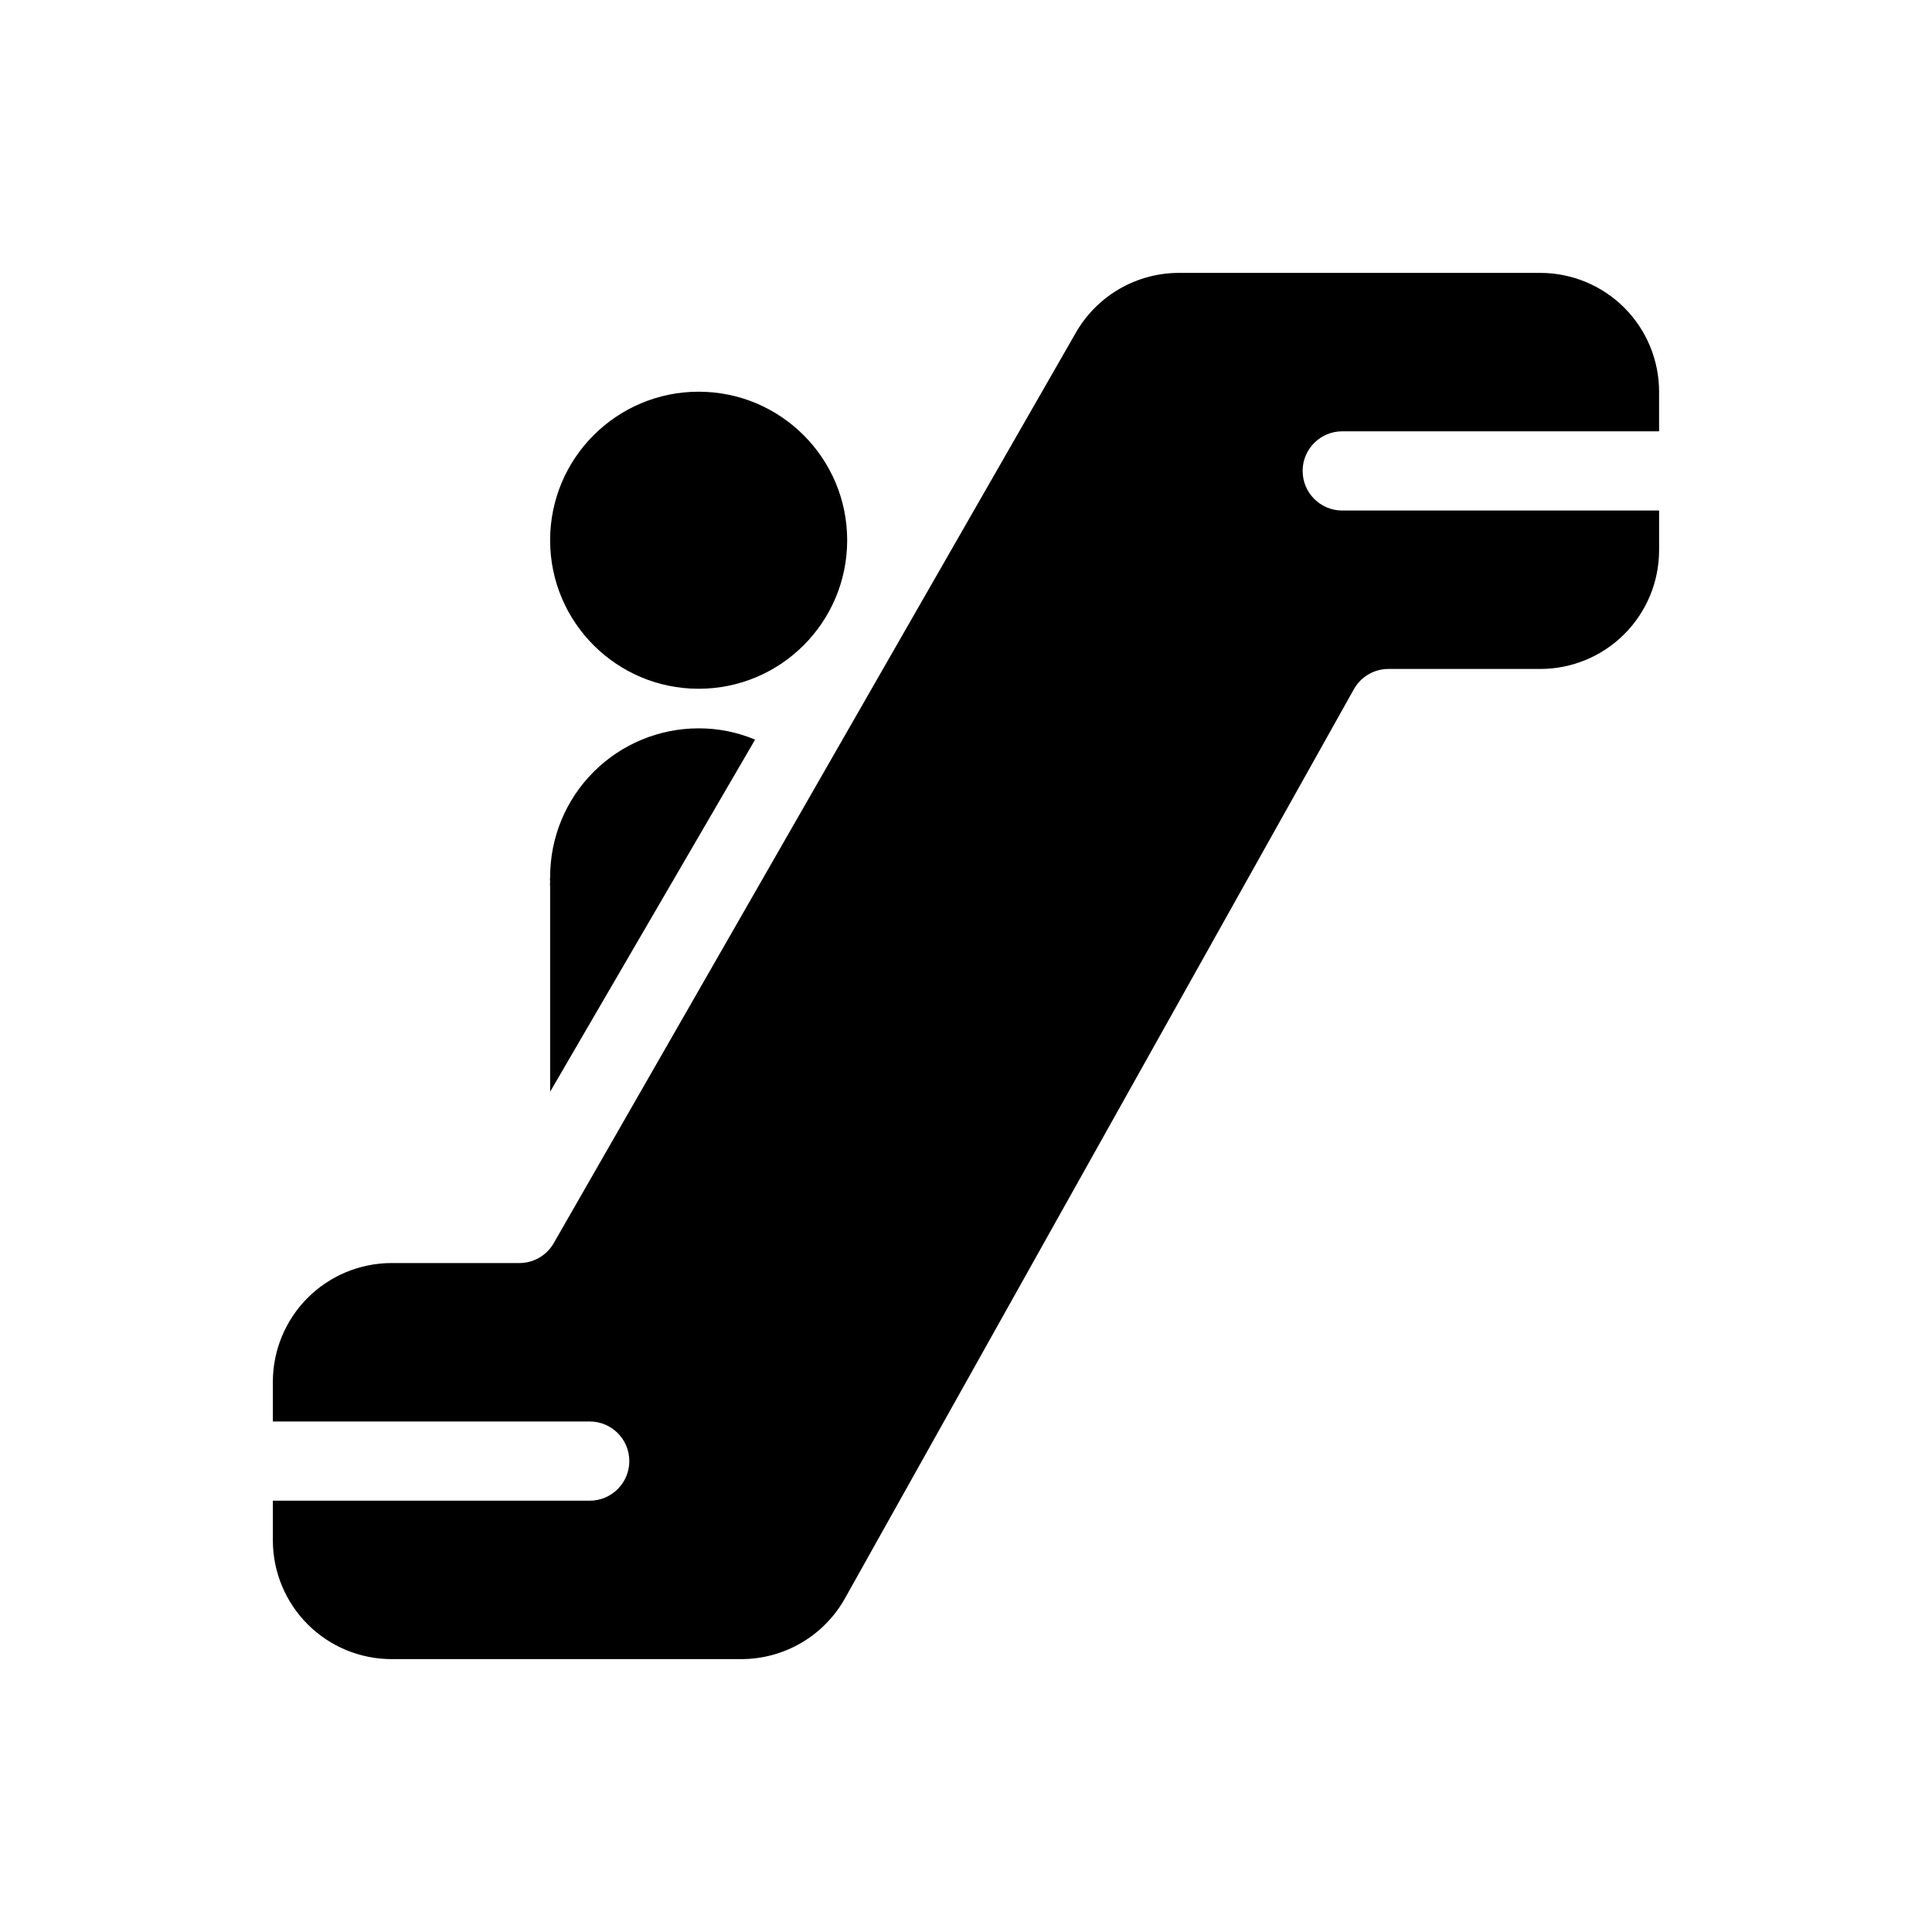
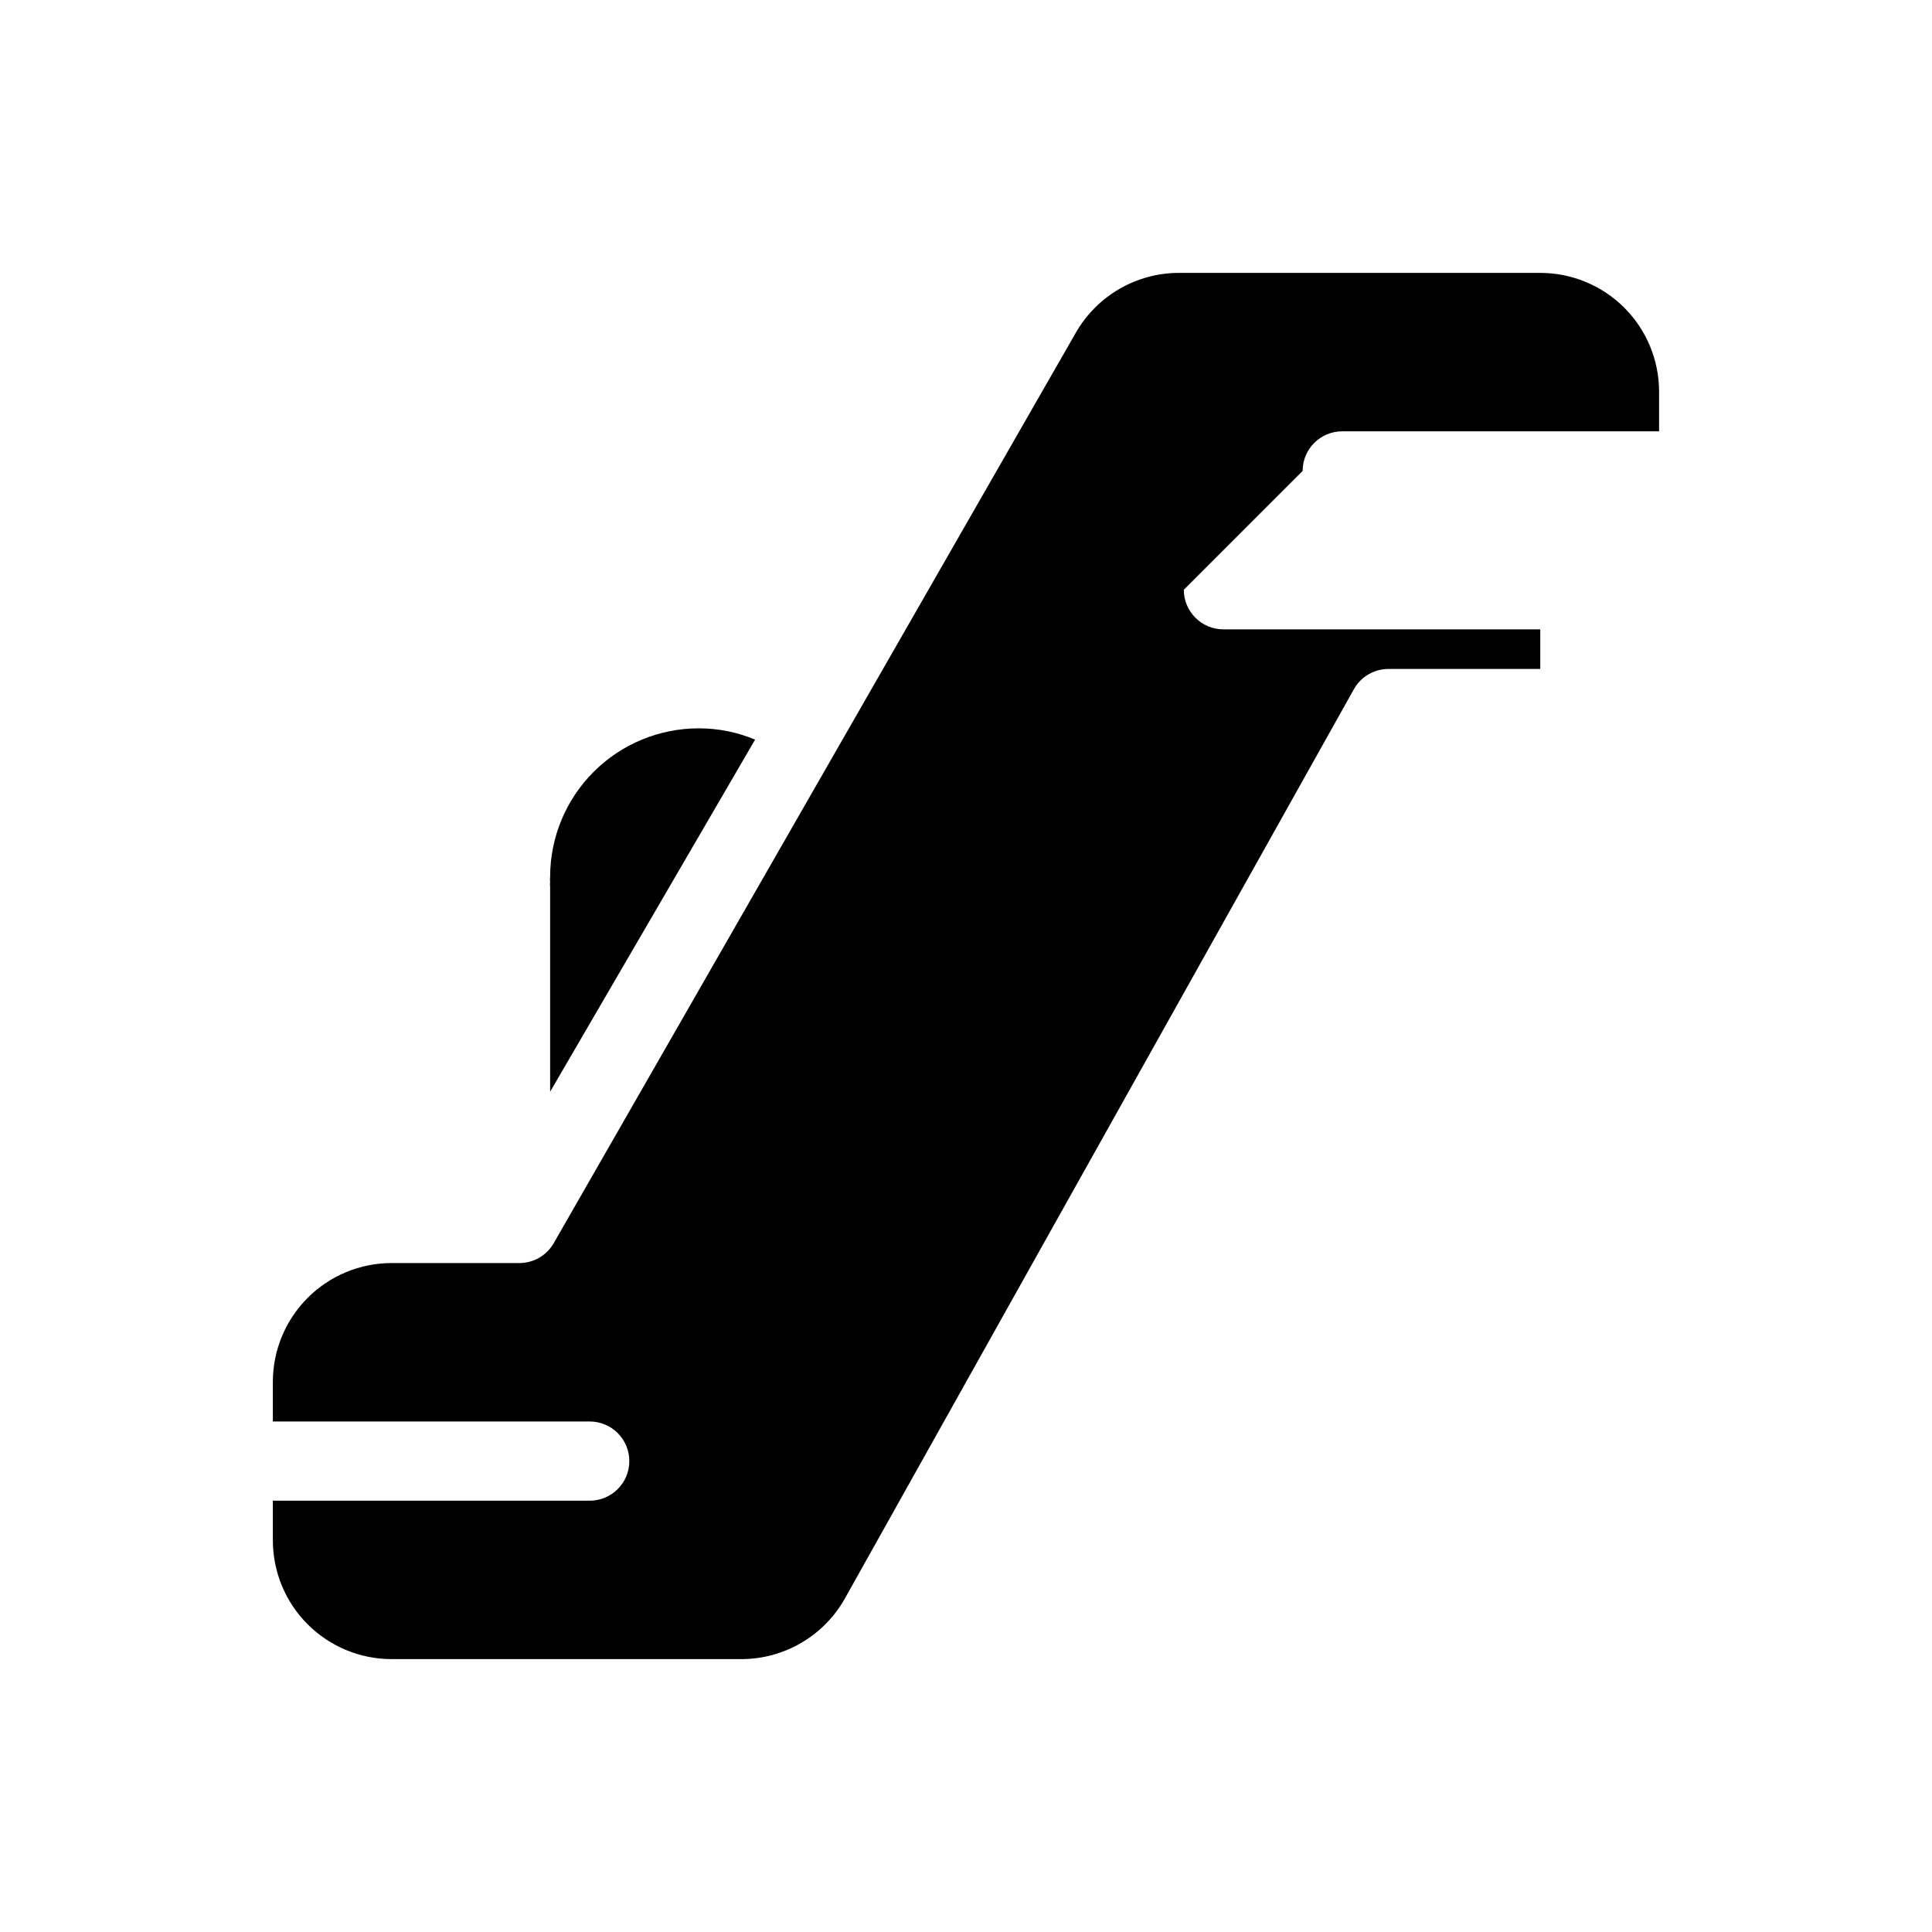
<svg xmlns="http://www.w3.org/2000/svg" fill="#000000" width="800px" height="800px" version="1.1" viewBox="144 144 512 512">
  <g>
-     <path d="m489.21 268.8c0-5.797 4.699-10.496 10.496-10.496h83.969v-10.496c0-8.352-3.316-16.359-9.223-22.266-5.906-5.902-13.914-9.223-22.266-9.223h-95.723c-5.531-0.004-10.965 1.453-15.758 4.215-4.789 2.766-8.77 6.742-11.535 11.531l-138.44 241.41c-1.871 3.242-5.332 5.242-9.078 5.246h-33.852c-8.352 0-16.359 3.316-22.266 9.223-5.902 5.906-9.223 13.914-9.223 22.266v10.496h83.969c5.797 0 10.496 4.699 10.496 10.496s-4.699 10.496-10.496 10.496h-83.969v10.496c0 8.352 3.32 16.359 9.223 22.266 5.906 5.906 13.914 9.223 22.266 9.223h92.68c5.594-0.008 11.086-1.5 15.91-4.332 4.824-2.832 8.809-6.898 11.539-11.781l134.93-241.04c1.883-3.262 5.367-5.266 9.133-5.25h40.199c8.352 0 16.359-3.316 22.266-9.223 5.906-5.902 9.223-13.914 9.223-22.266v-10.496h-83.969c-5.797 0-10.496-4.699-10.496-10.496z" />
-     <path d="m368.51 287.17c0 21.734-17.625 39.359-39.363 39.359-21.734 0-39.359-17.625-39.359-39.359 0-21.738 17.625-39.363 39.359-39.363 21.738 0 39.363 17.625 39.363 39.363" />
+     <path d="m489.21 268.8c0-5.797 4.699-10.496 10.496-10.496h83.969v-10.496c0-8.352-3.316-16.359-9.223-22.266-5.906-5.902-13.914-9.223-22.266-9.223h-95.723c-5.531-0.004-10.965 1.453-15.758 4.215-4.789 2.766-8.77 6.742-11.535 11.531l-138.44 241.41c-1.871 3.242-5.332 5.242-9.078 5.246h-33.852c-8.352 0-16.359 3.316-22.266 9.223-5.902 5.906-9.223 13.914-9.223 22.266v10.496h83.969c5.797 0 10.496 4.699 10.496 10.496s-4.699 10.496-10.496 10.496h-83.969v10.496c0 8.352 3.32 16.359 9.223 22.266 5.906 5.906 13.914 9.223 22.266 9.223h92.68c5.594-0.008 11.086-1.5 15.91-4.332 4.824-2.832 8.809-6.898 11.539-11.781l134.93-241.04c1.883-3.262 5.367-5.266 9.133-5.25h40.199v-10.496h-83.969c-5.797 0-10.496-4.699-10.496-10.496z" />
    <path d="m289.79 433.32 54.316-93.309c-4.734-1.988-9.82-3.008-14.957-2.992-10.438 0-20.449 4.144-27.828 11.527-7.383 7.383-11.531 17.395-11.531 27.832-0.055 0.434-0.055 0.875 0 1.312-0.055 0.434-0.055 0.875 0 1.312z" />
  </g>
</svg>